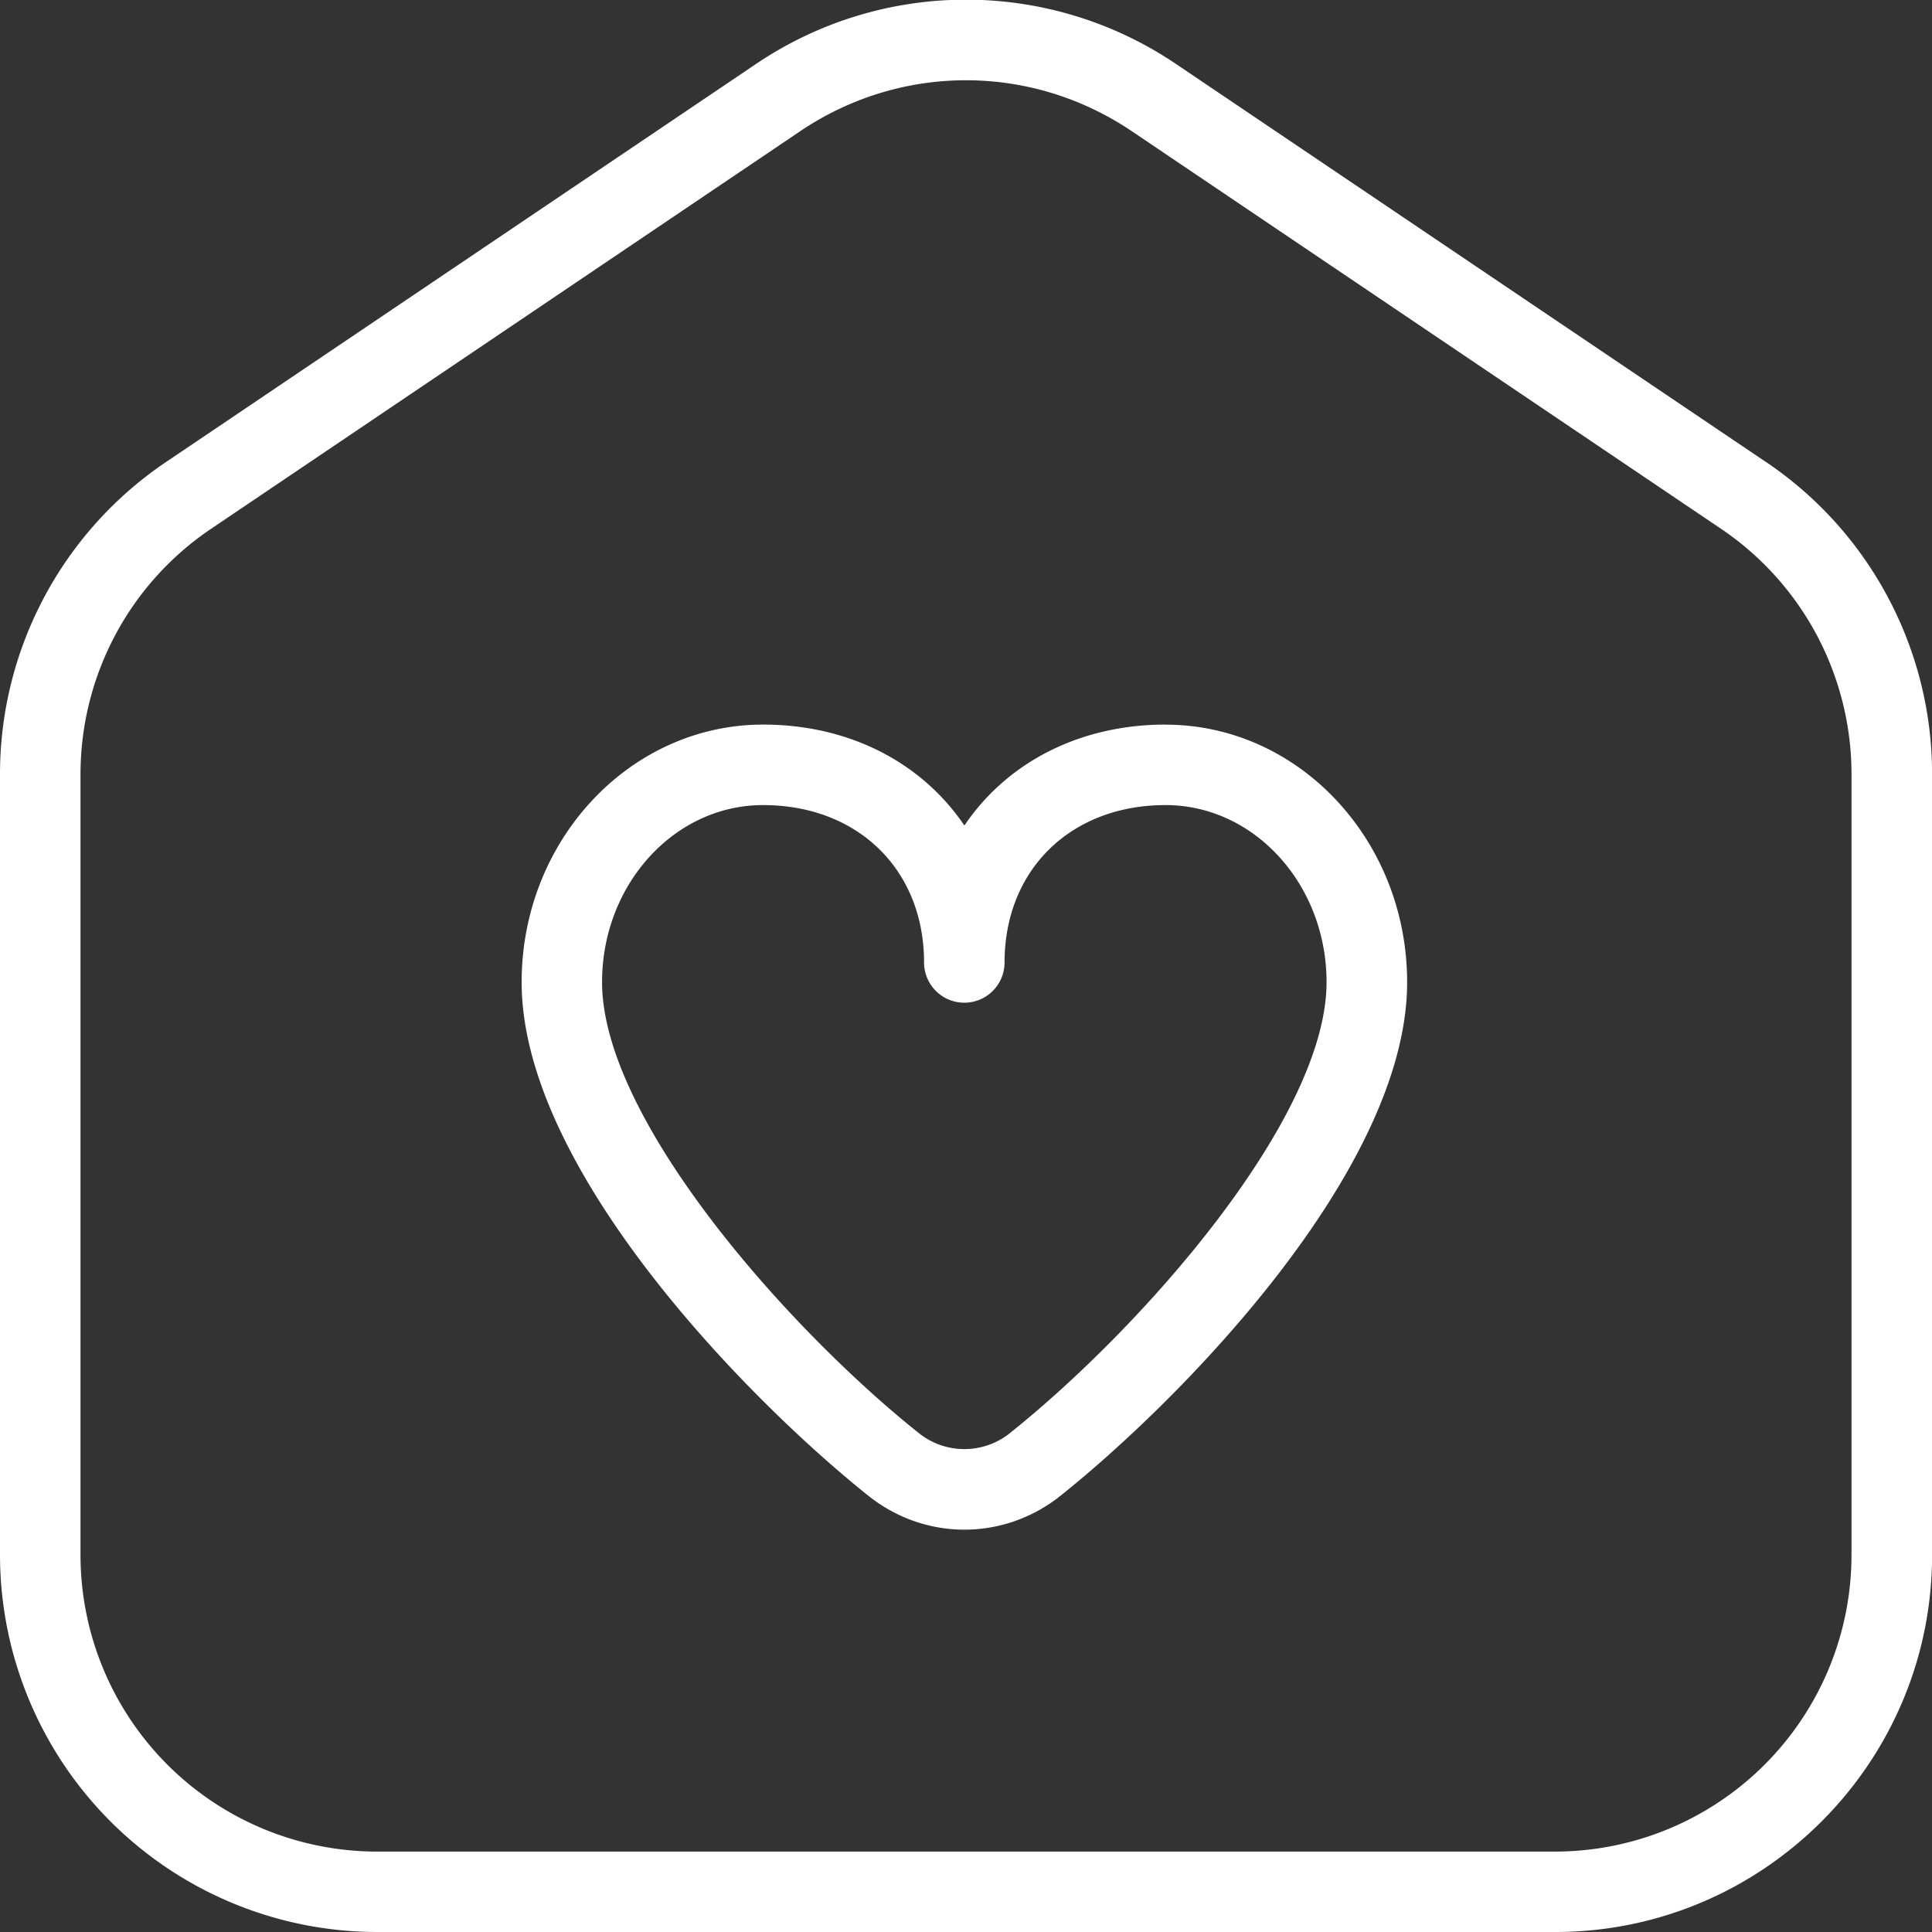
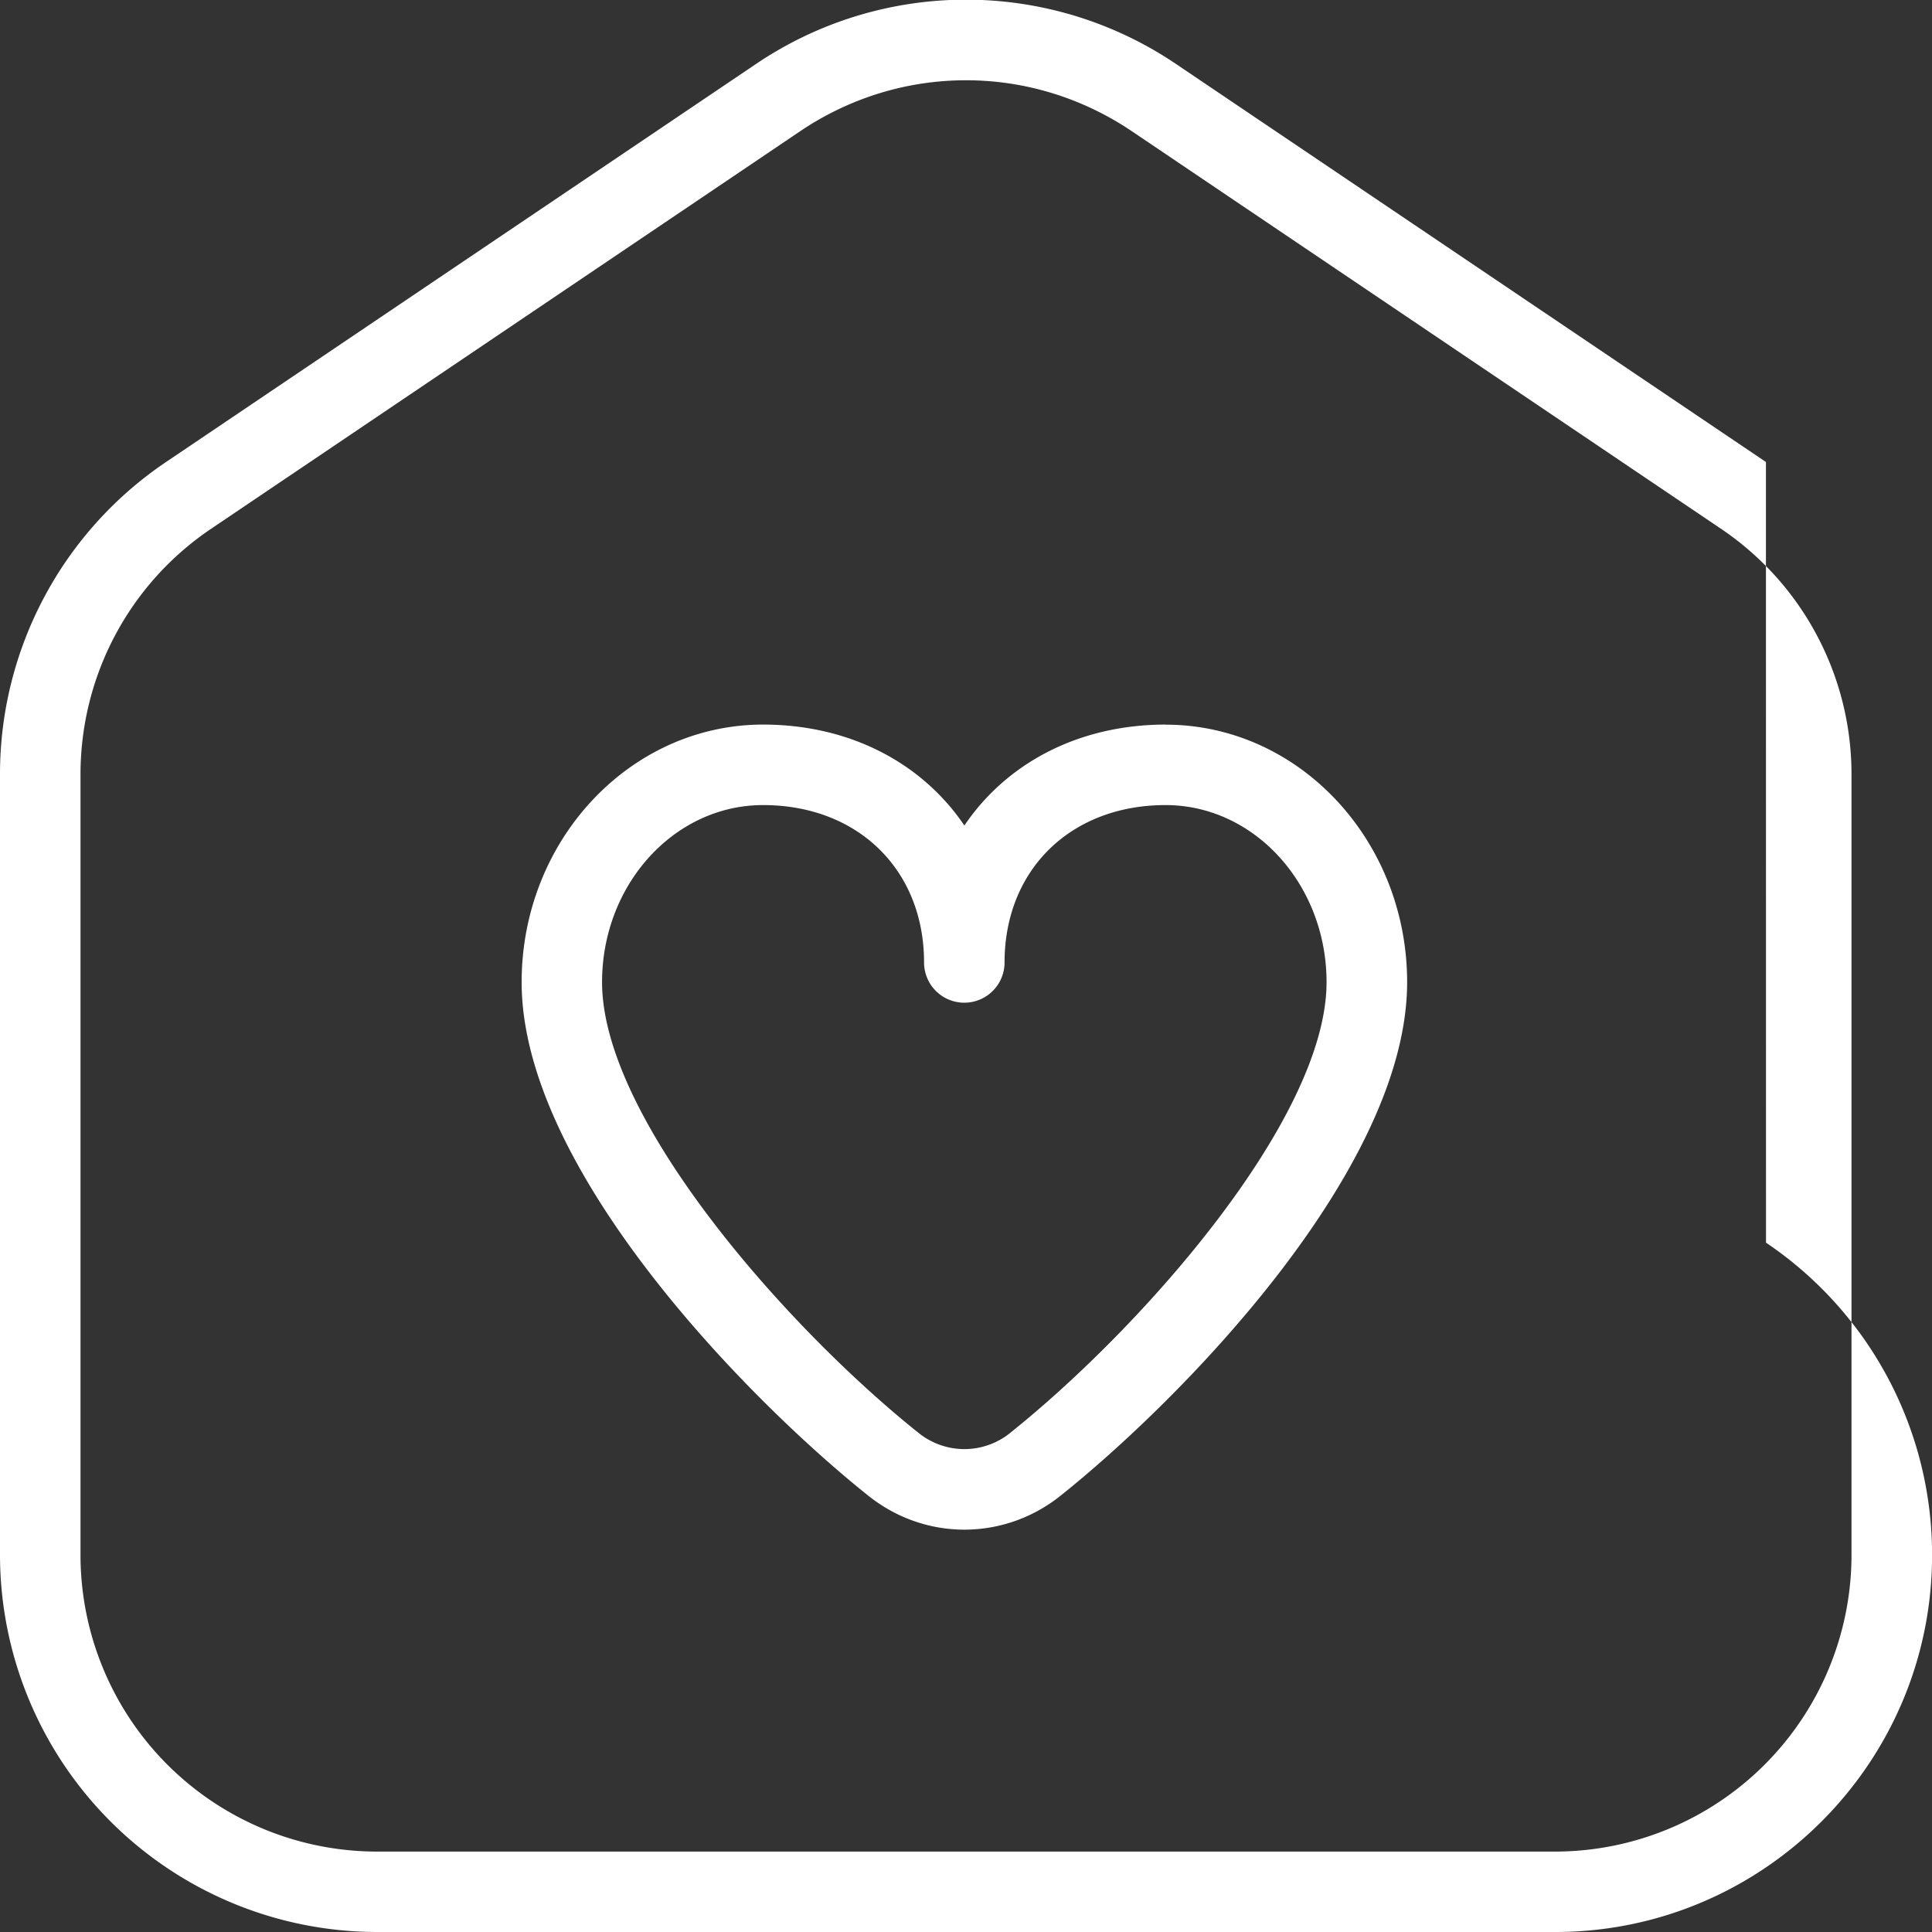
<svg xmlns="http://www.w3.org/2000/svg" version="1.1" width="512" height="512" x="0" y="0" viewBox="0 0 24 24" style="enable-background:new 0 0 512 512" xml:space="preserve" class="">
  <rect x="0" y="0" width="24" height="24" fill="#333333" stroke="none" />
  <g>
-     <path d="M21.937 5.739 14.618.801a4.659 4.659 0 0 0-5.236 0L2.063 5.739A4.676 4.676 0 0 0 0 9.62v9.698A4.688 4.688 0 0 0 4.682 24h14.637c2.581 0 4.682-2.1 4.682-4.682V9.62a4.676 4.676 0 0 0-2.063-3.881ZM23 19.319a3.686 3.686 0 0 1-3.682 3.682H4.682A3.686 3.686 0 0 1 1 19.319V9.621c0-1.226.606-2.367 1.622-3.052L9.94 1.63c.626-.422 1.343-.633 2.06-.633s1.434.211 2.06.633l7.318 4.938A3.678 3.678 0 0 1 23 9.62v9.698ZM14.48 9.001c-1.08 0-1.977.479-2.5 1.254-.523-.774-1.42-1.254-2.5-1.254-1.654 0-3 1.436-3 3.2 0 2.328 2.818 5.192 4.31 6.382.351.279.771.419 1.19.419s.841-.14 1.191-.419c1.49-1.188 4.309-4.052 4.309-6.381 0-1.765-1.346-3.2-3-3.2Zm-1.932 8.8a.906.906 0 0 1-1.136 0c-1.633-1.303-3.933-3.902-3.933-5.6 0-1.213.897-2.2 2-2.2 1.178 0 2 .804 2 1.955a.5.5 0 0 0 1 0c0-1.151.822-1.955 2-1.955 1.103 0 2 .987 2 2.2 0 1.699-2.299 4.297-3.932 5.6Z" fill="#ffffff" opacity="1" data-original="#000000" class="" />
+     <path d="M21.937 5.739 14.618.801a4.659 4.659 0 0 0-5.236 0L2.063 5.739A4.676 4.676 0 0 0 0 9.62v9.698A4.688 4.688 0 0 0 4.682 24h14.637c2.581 0 4.682-2.1 4.682-4.682a4.676 4.676 0 0 0-2.063-3.881ZM23 19.319a3.686 3.686 0 0 1-3.682 3.682H4.682A3.686 3.686 0 0 1 1 19.319V9.621c0-1.226.606-2.367 1.622-3.052L9.94 1.63c.626-.422 1.343-.633 2.06-.633s1.434.211 2.06.633l7.318 4.938A3.678 3.678 0 0 1 23 9.62v9.698ZM14.48 9.001c-1.08 0-1.977.479-2.5 1.254-.523-.774-1.42-1.254-2.5-1.254-1.654 0-3 1.436-3 3.2 0 2.328 2.818 5.192 4.31 6.382.351.279.771.419 1.19.419s.841-.14 1.191-.419c1.49-1.188 4.309-4.052 4.309-6.381 0-1.765-1.346-3.2-3-3.2Zm-1.932 8.8a.906.906 0 0 1-1.136 0c-1.633-1.303-3.933-3.902-3.933-5.6 0-1.213.897-2.2 2-2.2 1.178 0 2 .804 2 1.955a.5.5 0 0 0 1 0c0-1.151.822-1.955 2-1.955 1.103 0 2 .987 2 2.2 0 1.699-2.299 4.297-3.932 5.6Z" fill="#ffffff" opacity="1" data-original="#000000" class="" />
  </g>
</svg>